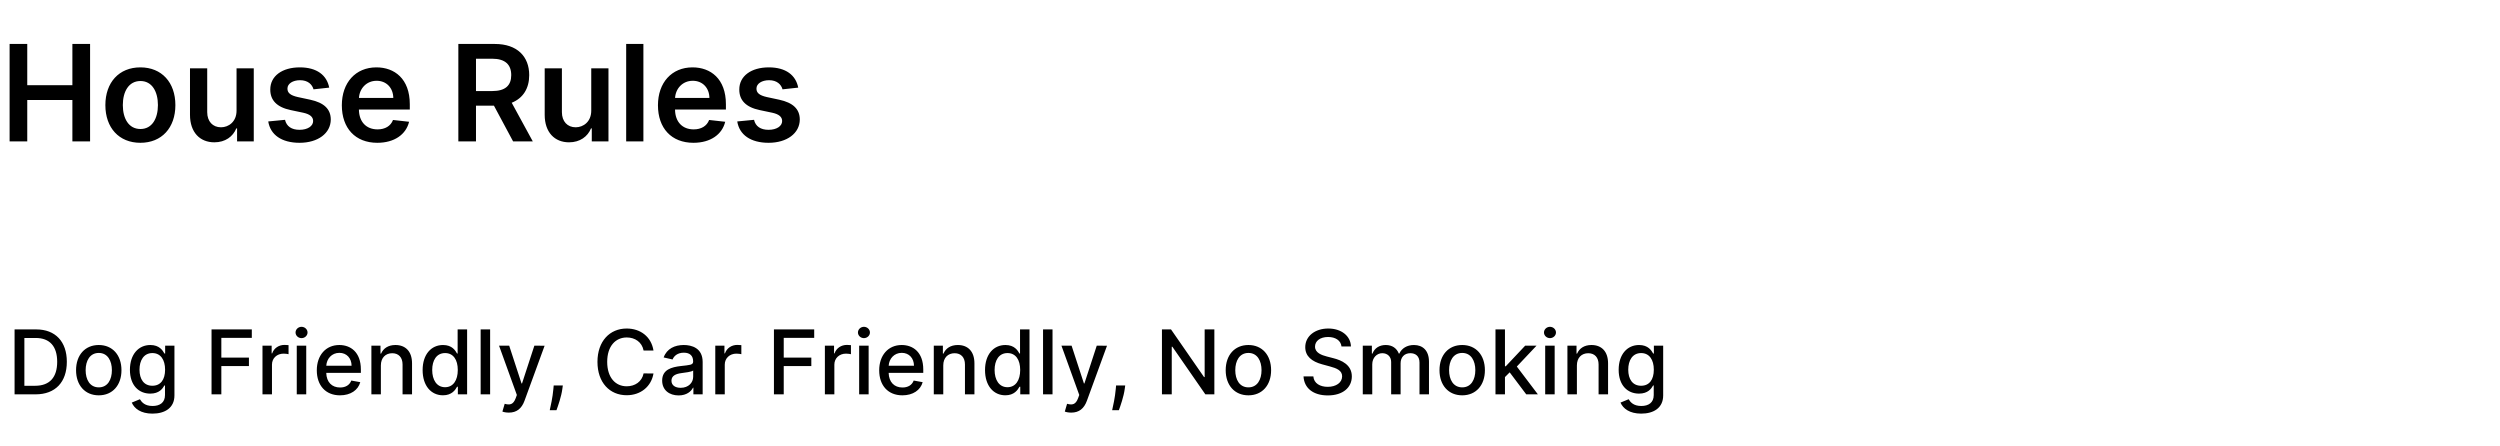
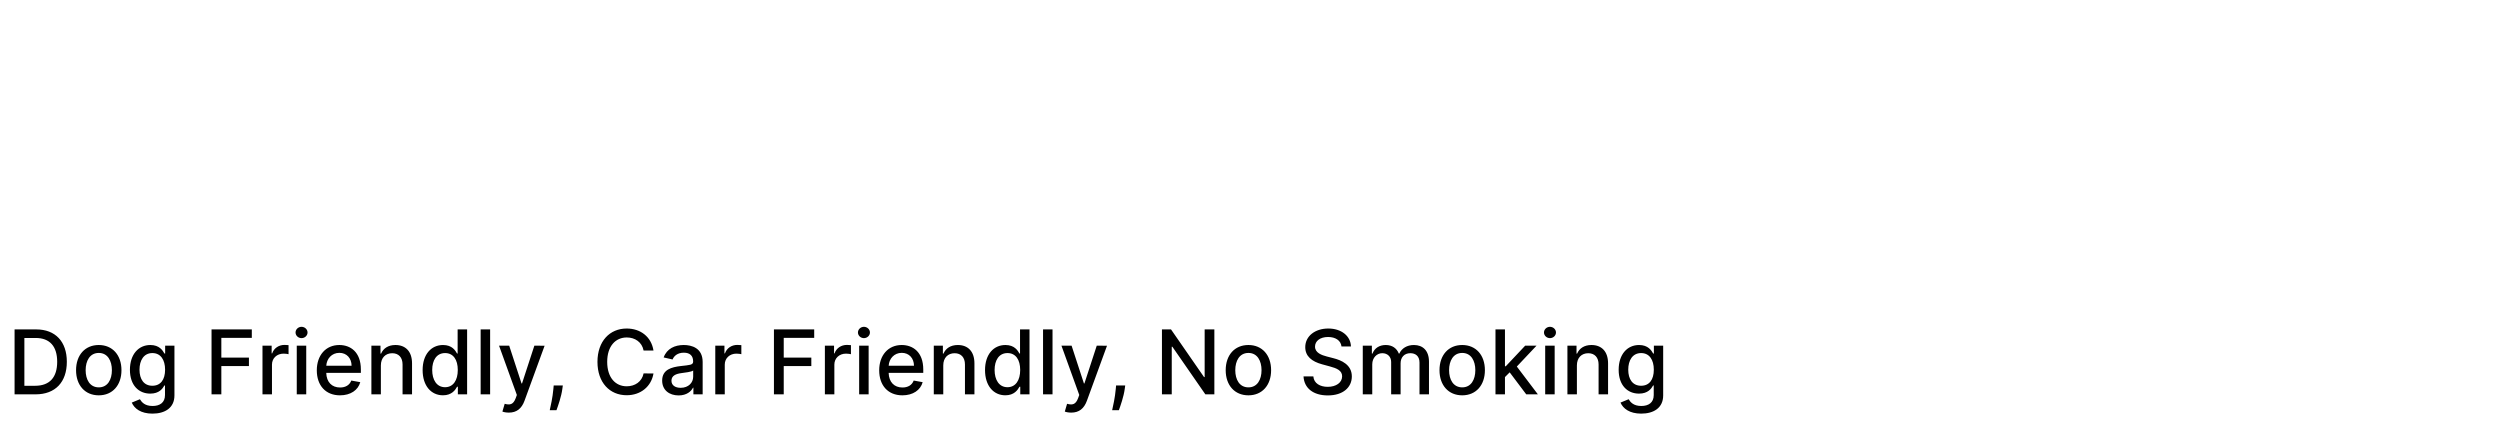
<svg xmlns="http://www.w3.org/2000/svg" width="336" height="60" viewBox="0 0 336 60" fill="none">
-   <path d="M1.291 19H3.663V13.439H9.729V19H12.107V5.909H9.729V11.451H3.663V5.909H1.291V19ZM18.866 19.192C21.742 19.192 23.571 17.166 23.571 14.129C23.571 11.087 21.742 9.054 18.866 9.054C15.99 9.054 14.162 11.087 14.162 14.129C14.162 17.166 15.99 19.192 18.866 19.192ZM18.879 17.338C17.287 17.338 16.508 15.919 16.508 14.123C16.508 12.327 17.287 10.889 18.879 10.889C20.445 10.889 21.225 12.327 21.225 14.123C21.225 15.919 20.445 17.338 18.879 17.338ZM31.792 14.871C31.792 16.366 30.725 17.108 29.702 17.108C28.59 17.108 27.849 16.322 27.849 15.075V9.182H25.535V15.433C25.535 17.792 26.877 19.128 28.807 19.128C30.277 19.128 31.313 18.354 31.761 17.255H31.863V19H34.106V9.182H31.792V14.871ZM44.246 11.777C43.926 10.115 42.597 9.054 40.295 9.054C37.93 9.054 36.32 10.217 36.326 12.033C36.32 13.464 37.202 14.411 39.087 14.8L40.762 15.152C41.663 15.35 42.085 15.714 42.085 16.271C42.085 16.942 41.356 17.447 40.257 17.447C39.196 17.447 38.506 16.986 38.307 16.104L36.051 16.322C36.339 18.124 37.854 19.192 40.264 19.192C42.718 19.192 44.45 17.92 44.457 16.06C44.45 14.66 43.549 13.803 41.695 13.401L40.021 13.043C39.023 12.819 38.627 12.474 38.633 11.905C38.627 11.24 39.362 10.78 40.327 10.78C41.395 10.78 41.957 11.361 42.136 12.007L44.246 11.777ZM50.711 19.192C53 19.192 54.572 18.073 54.981 16.366L52.821 16.124C52.508 16.954 51.74 17.389 50.743 17.389C49.248 17.389 48.257 16.405 48.238 14.724H55.077V14.014C55.077 10.569 53.006 9.054 50.59 9.054C47.777 9.054 45.943 11.119 45.943 14.148C45.943 17.229 47.752 19.192 50.711 19.192ZM48.244 13.164C48.314 11.911 49.241 10.857 50.622 10.857C51.951 10.857 52.846 11.828 52.859 13.164H48.244ZM61.602 19H63.973V14.206H66.389L68.959 19H71.605L68.774 13.81C70.314 13.19 71.126 11.873 71.126 10.096C71.126 7.597 69.515 5.909 66.511 5.909H61.602V19ZM63.973 12.237V7.891H66.147C67.917 7.891 68.71 8.702 68.71 10.096C68.71 11.489 67.917 12.237 66.159 12.237H63.973ZM79.464 14.871C79.464 16.366 78.397 17.108 77.374 17.108C76.262 17.108 75.52 16.322 75.52 15.075V9.182H73.207V15.433C73.207 17.792 74.549 19.128 76.479 19.128C77.949 19.128 78.985 18.354 79.432 17.255H79.535V19H81.778V9.182H79.464V14.871ZM86.472 5.909H84.158V19H86.472V5.909ZM93.198 19.192C95.486 19.192 97.058 18.073 97.468 16.366L95.307 16.124C94.994 16.954 94.227 17.389 93.23 17.389C91.734 17.389 90.743 16.405 90.724 14.724H97.563V14.014C97.563 10.569 95.492 9.054 93.076 9.054C90.264 9.054 88.429 11.119 88.429 14.148C88.429 17.229 90.238 19.192 93.198 19.192ZM90.73 13.164C90.801 11.911 91.728 10.857 93.108 10.857C94.438 10.857 95.333 11.828 95.345 13.164H90.73ZM107.281 11.777C106.961 10.115 105.632 9.054 103.331 9.054C100.966 9.054 99.355 10.217 99.361 12.033C99.355 13.464 100.237 14.411 102.123 14.8L103.797 15.152C104.699 15.35 105.12 15.714 105.12 16.271C105.12 16.942 104.392 17.447 103.292 17.447C102.231 17.447 101.541 16.986 101.343 16.104L99.086 16.322C99.374 18.124 100.889 19.192 103.299 19.192C105.753 19.192 107.485 17.92 107.492 16.06C107.485 14.66 106.584 13.803 104.73 13.401L103.056 13.043C102.059 12.819 101.662 12.474 101.669 11.905C101.662 11.24 102.397 10.78 103.363 10.78C104.43 10.78 104.993 11.361 105.172 12.007L107.281 11.777Z" fill="black" />
  <path d="M4.784 53C7.443 53 8.982 51.351 8.982 48.624C8.982 45.909 7.443 44.273 4.874 44.273H1.959V53H4.784ZM3.276 51.849V45.423H4.793C6.702 45.423 7.686 46.565 7.686 48.624C7.686 50.69 6.702 51.849 4.712 51.849H3.276ZM13.274 53.132C15.119 53.132 16.325 51.781 16.325 49.757C16.325 47.72 15.119 46.369 13.274 46.369C11.429 46.369 10.223 47.72 10.223 49.757C10.223 51.781 11.429 53.132 13.274 53.132ZM13.278 52.062C12.072 52.062 11.51 51.01 11.51 49.753C11.51 48.5 12.072 47.435 13.278 47.435C14.476 47.435 15.038 48.5 15.038 49.753C15.038 51.01 14.476 52.062 13.278 52.062ZM20.491 55.591C22.158 55.591 23.445 54.828 23.445 53.145V46.455H22.196V47.516H22.102C21.876 47.111 21.425 46.369 20.206 46.369C18.625 46.369 17.462 47.618 17.462 49.702C17.462 51.79 18.651 52.902 20.197 52.902C21.399 52.902 21.864 52.224 22.094 51.807H22.175V53.094C22.175 54.121 21.472 54.564 20.504 54.564C19.443 54.564 19.03 54.031 18.804 53.656L17.709 54.108C18.054 54.909 18.928 55.591 20.491 55.591ZM20.479 51.845C19.341 51.845 18.749 50.972 18.749 49.685C18.749 48.428 19.328 47.452 20.479 47.452C21.591 47.452 22.188 48.359 22.188 49.685C22.188 51.035 21.578 51.845 20.479 51.845ZM28.431 53H29.748V49.195H33.456V48.065H29.748V45.406H33.843V44.273H28.431V53ZM35.278 53H36.553V49.003C36.553 48.146 37.213 47.528 38.117 47.528C38.381 47.528 38.679 47.575 38.781 47.605V46.386C38.653 46.369 38.402 46.356 38.24 46.356C37.473 46.356 36.817 46.791 36.578 47.494H36.51V46.455H35.278V53ZM39.884 53H41.158V46.455H39.884V53ZM40.527 45.445C40.966 45.445 41.333 45.104 41.333 44.686C41.333 44.269 40.966 43.923 40.527 43.923C40.084 43.923 39.722 44.269 39.722 44.686C39.722 45.104 40.084 45.445 40.527 45.445ZM45.693 53.132C47.121 53.132 48.131 52.429 48.42 51.364L47.215 51.146C46.984 51.764 46.43 52.08 45.706 52.08C44.615 52.08 43.882 51.372 43.848 50.111H48.501V49.659C48.501 47.294 47.087 46.369 45.604 46.369C43.78 46.369 42.578 47.758 42.578 49.77C42.578 51.803 43.763 53.132 45.693 53.132ZM43.852 49.156C43.903 48.227 44.577 47.422 45.612 47.422C46.601 47.422 47.249 48.155 47.253 49.156H43.852ZM51.189 49.114C51.189 48.07 51.828 47.473 52.715 47.473C53.58 47.473 54.104 48.04 54.104 48.99V53H55.378V48.837C55.378 47.217 54.488 46.369 53.15 46.369C52.165 46.369 51.522 46.825 51.219 47.52H51.138V46.455H49.915V53H51.189V49.114ZM59.537 53.128C60.73 53.128 61.199 52.399 61.429 51.981H61.536V53H62.78V44.273H61.506V47.516H61.429C61.199 47.111 60.765 46.369 59.546 46.369C57.965 46.369 56.801 47.618 56.801 49.74C56.801 51.858 57.948 53.128 59.537 53.128ZM59.819 52.041C58.681 52.041 58.088 51.04 58.088 49.727C58.088 48.428 58.668 47.452 59.819 47.452C60.931 47.452 61.527 48.359 61.527 49.727C61.527 51.104 60.918 52.041 59.819 52.041ZM65.873 44.273H64.599V53H65.873V44.273ZM68.392 55.455C69.445 55.455 70.11 54.905 70.489 53.874L73.195 46.467L71.819 46.455L70.161 51.534H70.093L68.435 46.455H67.071L69.466 53.085L69.309 53.52C68.985 54.389 68.529 54.462 67.83 54.27L67.523 55.314C67.677 55.382 68.009 55.455 68.392 55.455ZM75.643 51.807H74.416L74.373 52.284C74.275 53.439 74.002 54.602 73.887 55.131H74.791C74.995 54.572 75.447 53.294 75.579 52.271L75.643 51.807ZM87.829 47.111C87.53 45.244 86.069 44.153 84.223 44.153C81.965 44.153 80.299 45.845 80.299 48.636C80.299 51.428 81.956 53.119 84.223 53.119C86.141 53.119 87.543 51.918 87.829 50.192L86.499 50.188C86.273 51.304 85.336 51.918 84.232 51.918C82.736 51.918 81.607 50.771 81.607 48.636C81.607 46.519 82.732 45.355 84.236 45.355C85.348 45.355 86.282 45.981 86.499 47.111H87.829ZM91.207 53.145C92.289 53.145 92.898 52.595 93.141 52.105H93.192V53H94.437V48.653C94.437 46.749 92.937 46.369 91.897 46.369C90.712 46.369 89.621 46.847 89.195 48.04L90.393 48.312C90.58 47.848 91.058 47.401 91.914 47.401C92.737 47.401 93.158 47.831 93.158 48.572V48.602C93.158 49.067 92.681 49.058 91.505 49.195C90.265 49.34 88.995 49.663 88.995 51.151C88.995 52.438 89.962 53.145 91.207 53.145ZM91.484 52.122C90.763 52.122 90.244 51.798 90.244 51.168C90.244 50.486 90.849 50.243 91.586 50.145C91.999 50.09 92.979 49.979 93.163 49.795V50.639C93.163 51.415 92.545 52.122 91.484 52.122ZM96.134 53H97.408V49.003C97.408 48.146 98.069 47.528 98.972 47.528C99.236 47.528 99.534 47.575 99.637 47.605V46.386C99.509 46.369 99.257 46.356 99.096 46.356C98.329 46.356 97.672 46.791 97.434 47.494H97.365V46.455H96.134V53ZM104.017 53H105.334V49.195H109.042V48.065H105.334V45.406H109.429V44.273H104.017V53ZM110.864 53H112.138V49.003C112.138 48.146 112.799 47.528 113.702 47.528C113.967 47.528 114.265 47.575 114.367 47.605V46.386C114.239 46.369 113.988 46.356 113.826 46.356C113.059 46.356 112.403 46.791 112.164 47.494H112.096V46.455H110.864V53ZM115.47 53H116.744V46.455H115.47V53ZM116.113 45.445C116.552 45.445 116.919 45.104 116.919 44.686C116.919 44.269 116.552 43.923 116.113 43.923C115.67 43.923 115.308 44.269 115.308 44.686C115.308 45.104 115.67 45.445 116.113 45.445ZM121.279 53.132C122.707 53.132 123.717 52.429 124.006 51.364L122.8 51.146C122.57 51.764 122.016 52.08 121.292 52.08C120.201 52.08 119.468 51.372 119.434 50.111H124.087V49.659C124.087 47.294 122.673 46.369 121.19 46.369C119.366 46.369 118.164 47.758 118.164 49.77C118.164 51.803 119.349 53.132 121.279 53.132ZM119.438 49.156C119.489 48.227 120.163 47.422 121.198 47.422C122.187 47.422 122.835 48.155 122.839 49.156H119.438ZM126.775 49.114C126.775 48.07 127.414 47.473 128.301 47.473C129.166 47.473 129.69 48.04 129.69 48.99V53H130.964V48.837C130.964 47.217 130.074 46.369 128.735 46.369C127.751 46.369 127.108 46.825 126.805 47.52H126.724V46.455H125.501V53H126.775V49.114ZM135.123 53.128C136.316 53.128 136.785 52.399 137.015 51.981H137.122V53H138.366V44.273H137.092V47.516H137.015C136.785 47.111 136.35 46.369 135.132 46.369C133.551 46.369 132.387 47.618 132.387 49.74C132.387 51.858 133.534 53.128 135.123 53.128ZM135.404 52.041C134.267 52.041 133.674 51.04 133.674 49.727C133.674 48.428 134.254 47.452 135.404 47.452C136.517 47.452 137.113 48.359 137.113 49.727C137.113 51.104 136.504 52.041 135.404 52.041ZM141.459 44.273H140.185V53H141.459V44.273ZM143.978 55.455C145.031 55.455 145.696 54.905 146.075 53.874L148.781 46.467L147.404 46.455L145.747 51.534H145.679L144.021 46.455H142.657L145.052 53.085L144.895 53.52C144.571 54.389 144.115 54.462 143.416 54.27L143.109 55.314C143.262 55.382 143.595 55.455 143.978 55.455ZM151.229 51.807H150.002L149.959 52.284C149.861 53.439 149.588 54.602 149.473 55.131H150.377C150.581 54.572 151.033 53.294 151.165 52.271L151.229 51.807ZM163.21 44.273H161.906V50.682H161.825L157.385 44.273H156.166V53H157.483V46.599H157.564L162 53H163.21V44.273ZM167.786 53.132C169.631 53.132 170.837 51.781 170.837 49.757C170.837 47.72 169.631 46.369 167.786 46.369C165.94 46.369 164.734 47.72 164.734 49.757C164.734 51.781 165.94 53.132 167.786 53.132ZM167.79 52.062C166.584 52.062 166.021 51.01 166.021 49.753C166.021 48.5 166.584 47.435 167.79 47.435C168.987 47.435 169.55 48.5 169.55 49.753C169.55 51.01 168.987 52.062 167.79 52.062ZM180.297 46.565H181.567C181.528 45.168 180.293 44.153 178.52 44.153C176.768 44.153 175.426 45.155 175.426 46.659C175.426 47.874 176.295 48.585 177.697 48.965L178.729 49.246C179.662 49.493 180.382 49.8 180.382 50.575C180.382 51.428 179.568 51.99 178.447 51.99C177.433 51.99 176.589 51.538 176.513 50.588H175.192C175.277 52.169 176.5 53.145 178.456 53.145C180.506 53.145 181.686 52.067 181.686 50.588C181.686 49.016 180.284 48.406 179.176 48.133L178.324 47.912C177.642 47.737 176.734 47.418 176.739 46.582C176.739 45.841 177.416 45.291 178.49 45.291C179.491 45.291 180.203 45.76 180.297 46.565ZM183.157 53H184.431V48.965C184.431 48.082 185.049 47.469 185.774 47.469C186.481 47.469 186.971 47.938 186.971 48.649V53H188.241V48.828C188.241 48.04 188.723 47.469 189.554 47.469C190.227 47.469 190.781 47.844 190.781 48.73V53H192.055V48.611C192.055 47.115 191.22 46.369 190.035 46.369C189.093 46.369 188.386 46.821 188.071 47.52H188.002C187.717 46.804 187.116 46.369 186.243 46.369C185.377 46.369 184.734 46.8 184.461 47.52H184.38V46.455H183.157V53ZM196.52 53.132C198.365 53.132 199.571 51.781 199.571 49.757C199.571 47.72 198.365 46.369 196.52 46.369C194.675 46.369 193.469 47.72 193.469 49.757C193.469 51.781 194.675 53.132 196.52 53.132ZM196.524 52.062C195.318 52.062 194.756 51.01 194.756 49.753C194.756 48.5 195.318 47.435 196.524 47.435C197.722 47.435 198.284 48.5 198.284 49.753C198.284 51.01 197.722 52.062 196.524 52.062ZM200.993 53H202.267V50.678L202.902 50.043L205.127 53H206.691L203.861 49.263L206.512 46.455H204.986L202.378 49.224H202.267V44.273H200.993V53ZM207.673 53H208.947V46.455H207.673V53ZM208.316 45.445C208.755 45.445 209.122 45.104 209.122 44.686C209.122 44.269 208.755 43.923 208.316 43.923C207.873 43.923 207.511 44.269 207.511 44.686C207.511 45.104 207.873 45.445 208.316 45.445ZM211.935 49.114C211.935 48.07 212.575 47.473 213.461 47.473C214.326 47.473 214.85 48.04 214.85 48.99V53H216.124V48.837C216.124 47.217 215.234 46.369 213.896 46.369C212.911 46.369 212.268 46.825 211.965 47.52H211.884V46.455H210.661V53H211.935V49.114ZM220.577 55.591C222.244 55.591 223.531 54.828 223.531 53.145V46.455H222.282V47.516H222.188C221.962 47.111 221.511 46.369 220.292 46.369C218.711 46.369 217.548 47.618 217.548 49.702C217.548 51.79 218.737 52.902 220.283 52.902C221.485 52.902 221.95 52.224 222.18 51.807H222.261V53.094C222.261 54.121 221.558 54.564 220.59 54.564C219.529 54.564 219.116 54.031 218.89 53.656L217.795 54.108C218.14 54.909 219.013 55.591 220.577 55.591ZM220.565 51.845C219.427 51.845 218.835 50.972 218.835 49.685C218.835 48.428 219.414 47.452 220.565 47.452C221.677 47.452 222.273 48.359 222.273 49.685C222.273 51.035 221.664 51.845 220.565 51.845Z" fill="black" />
</svg>